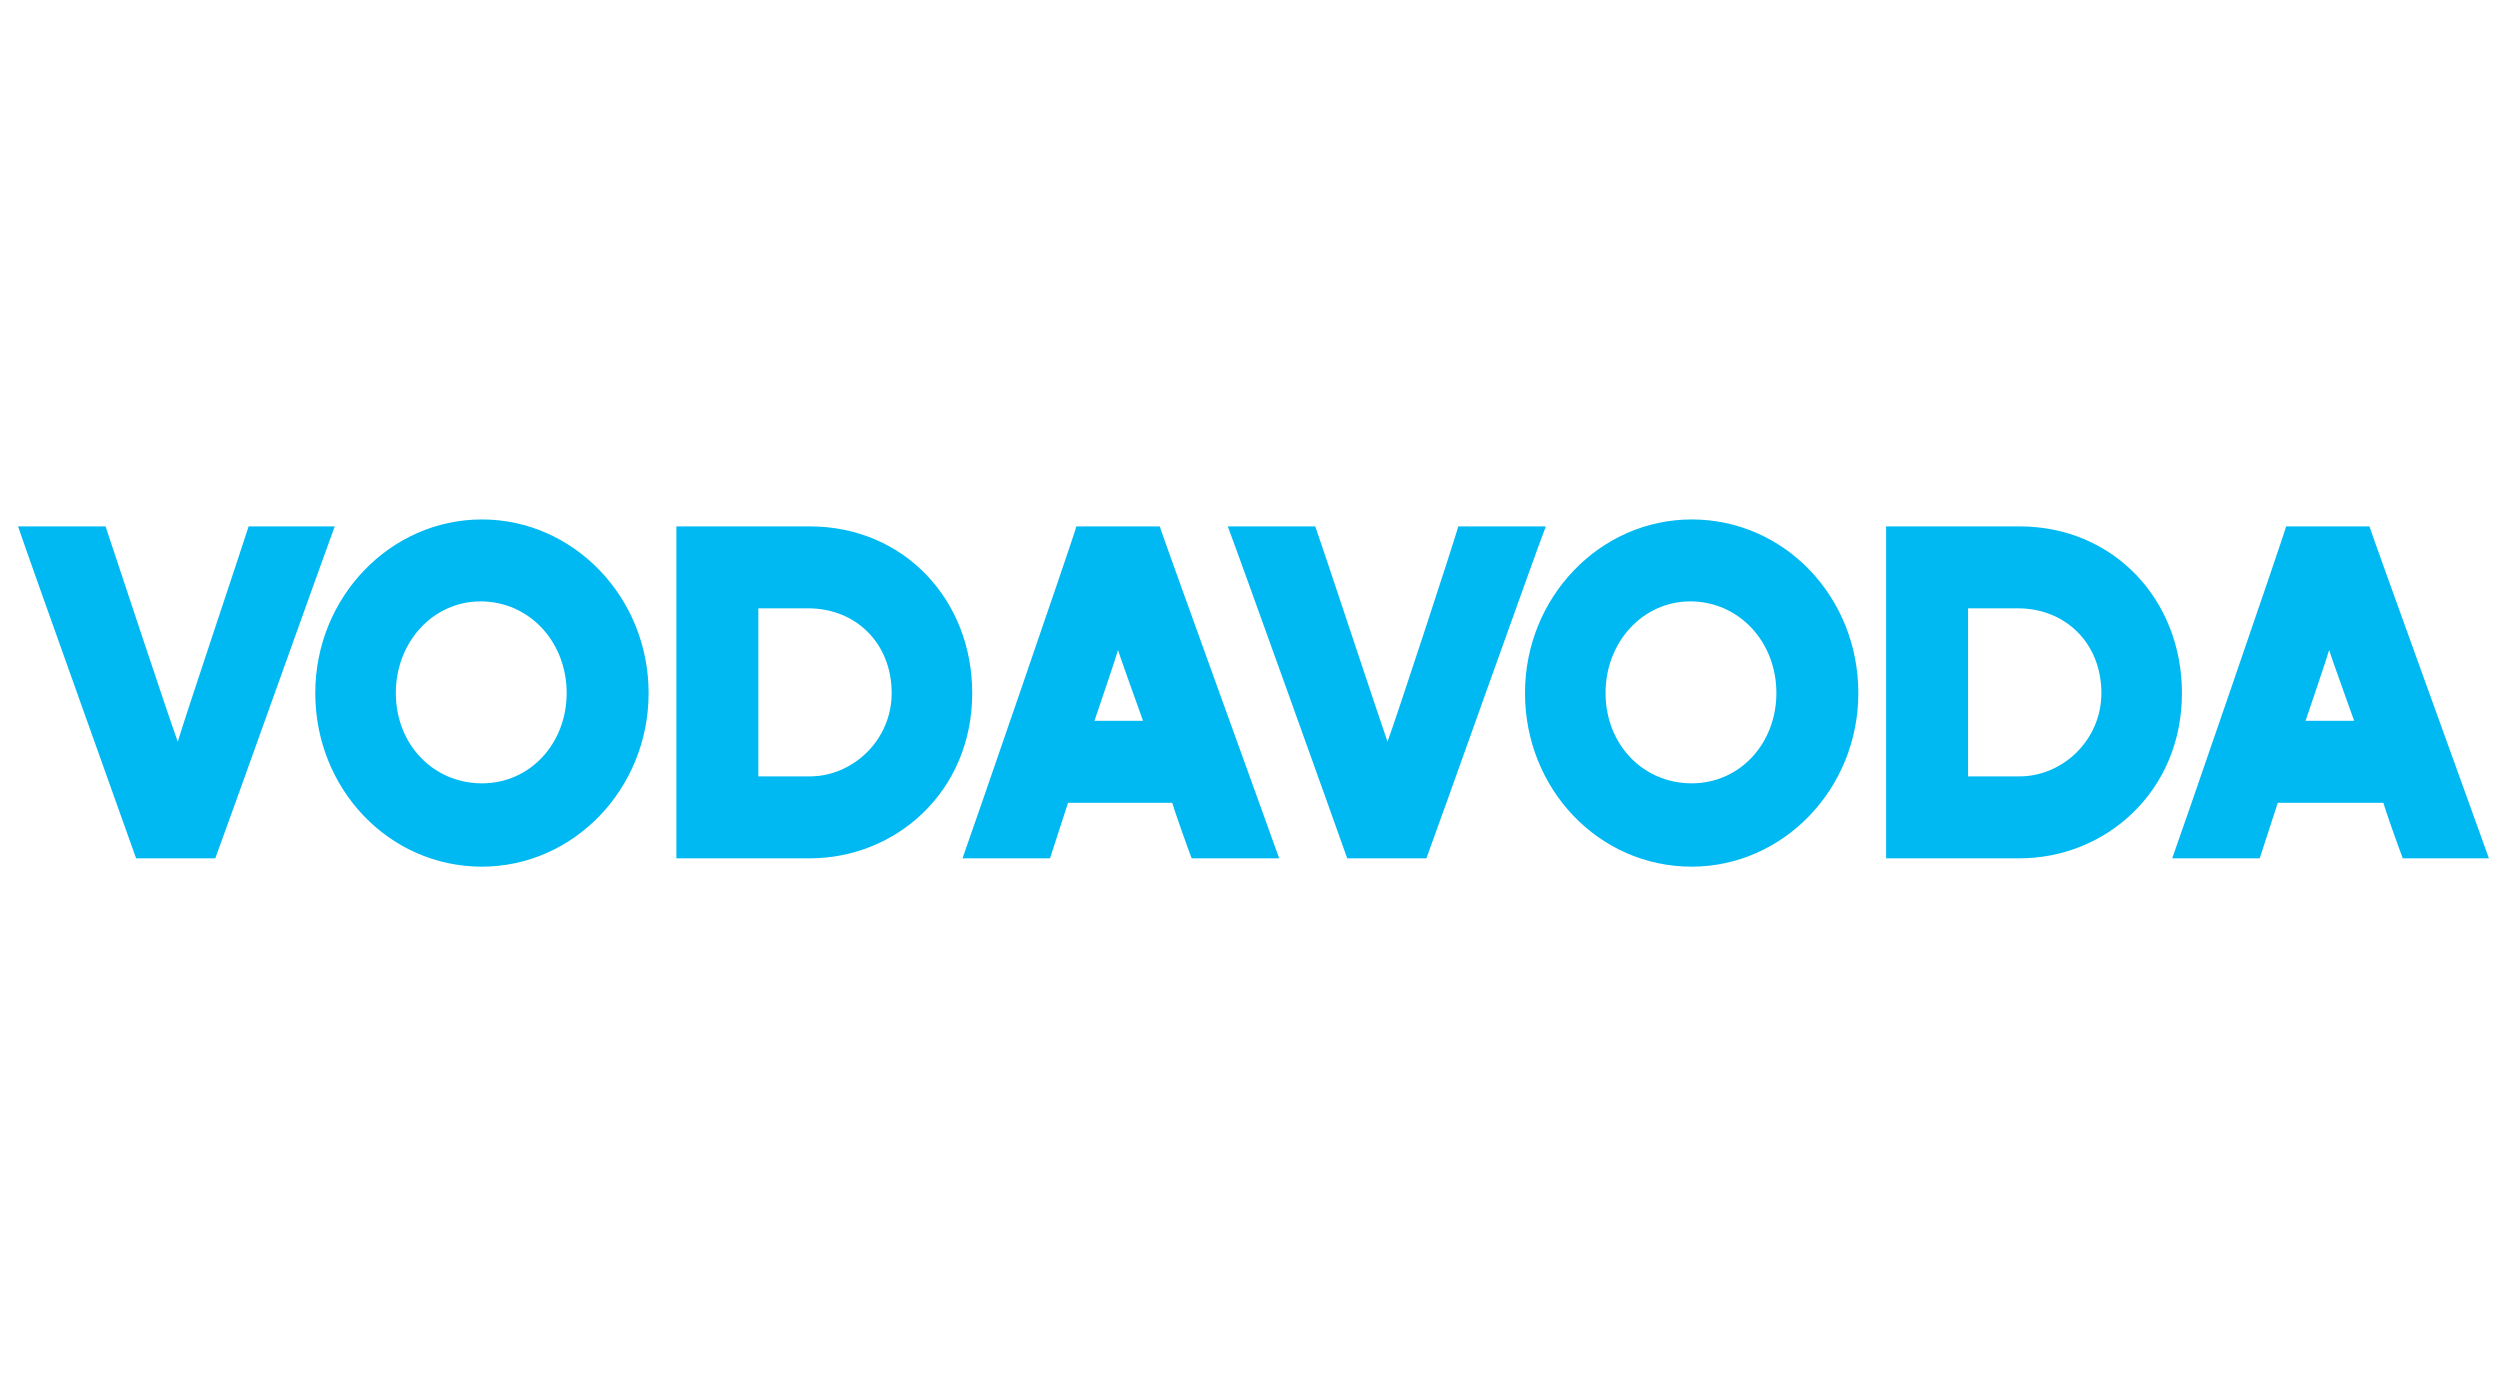
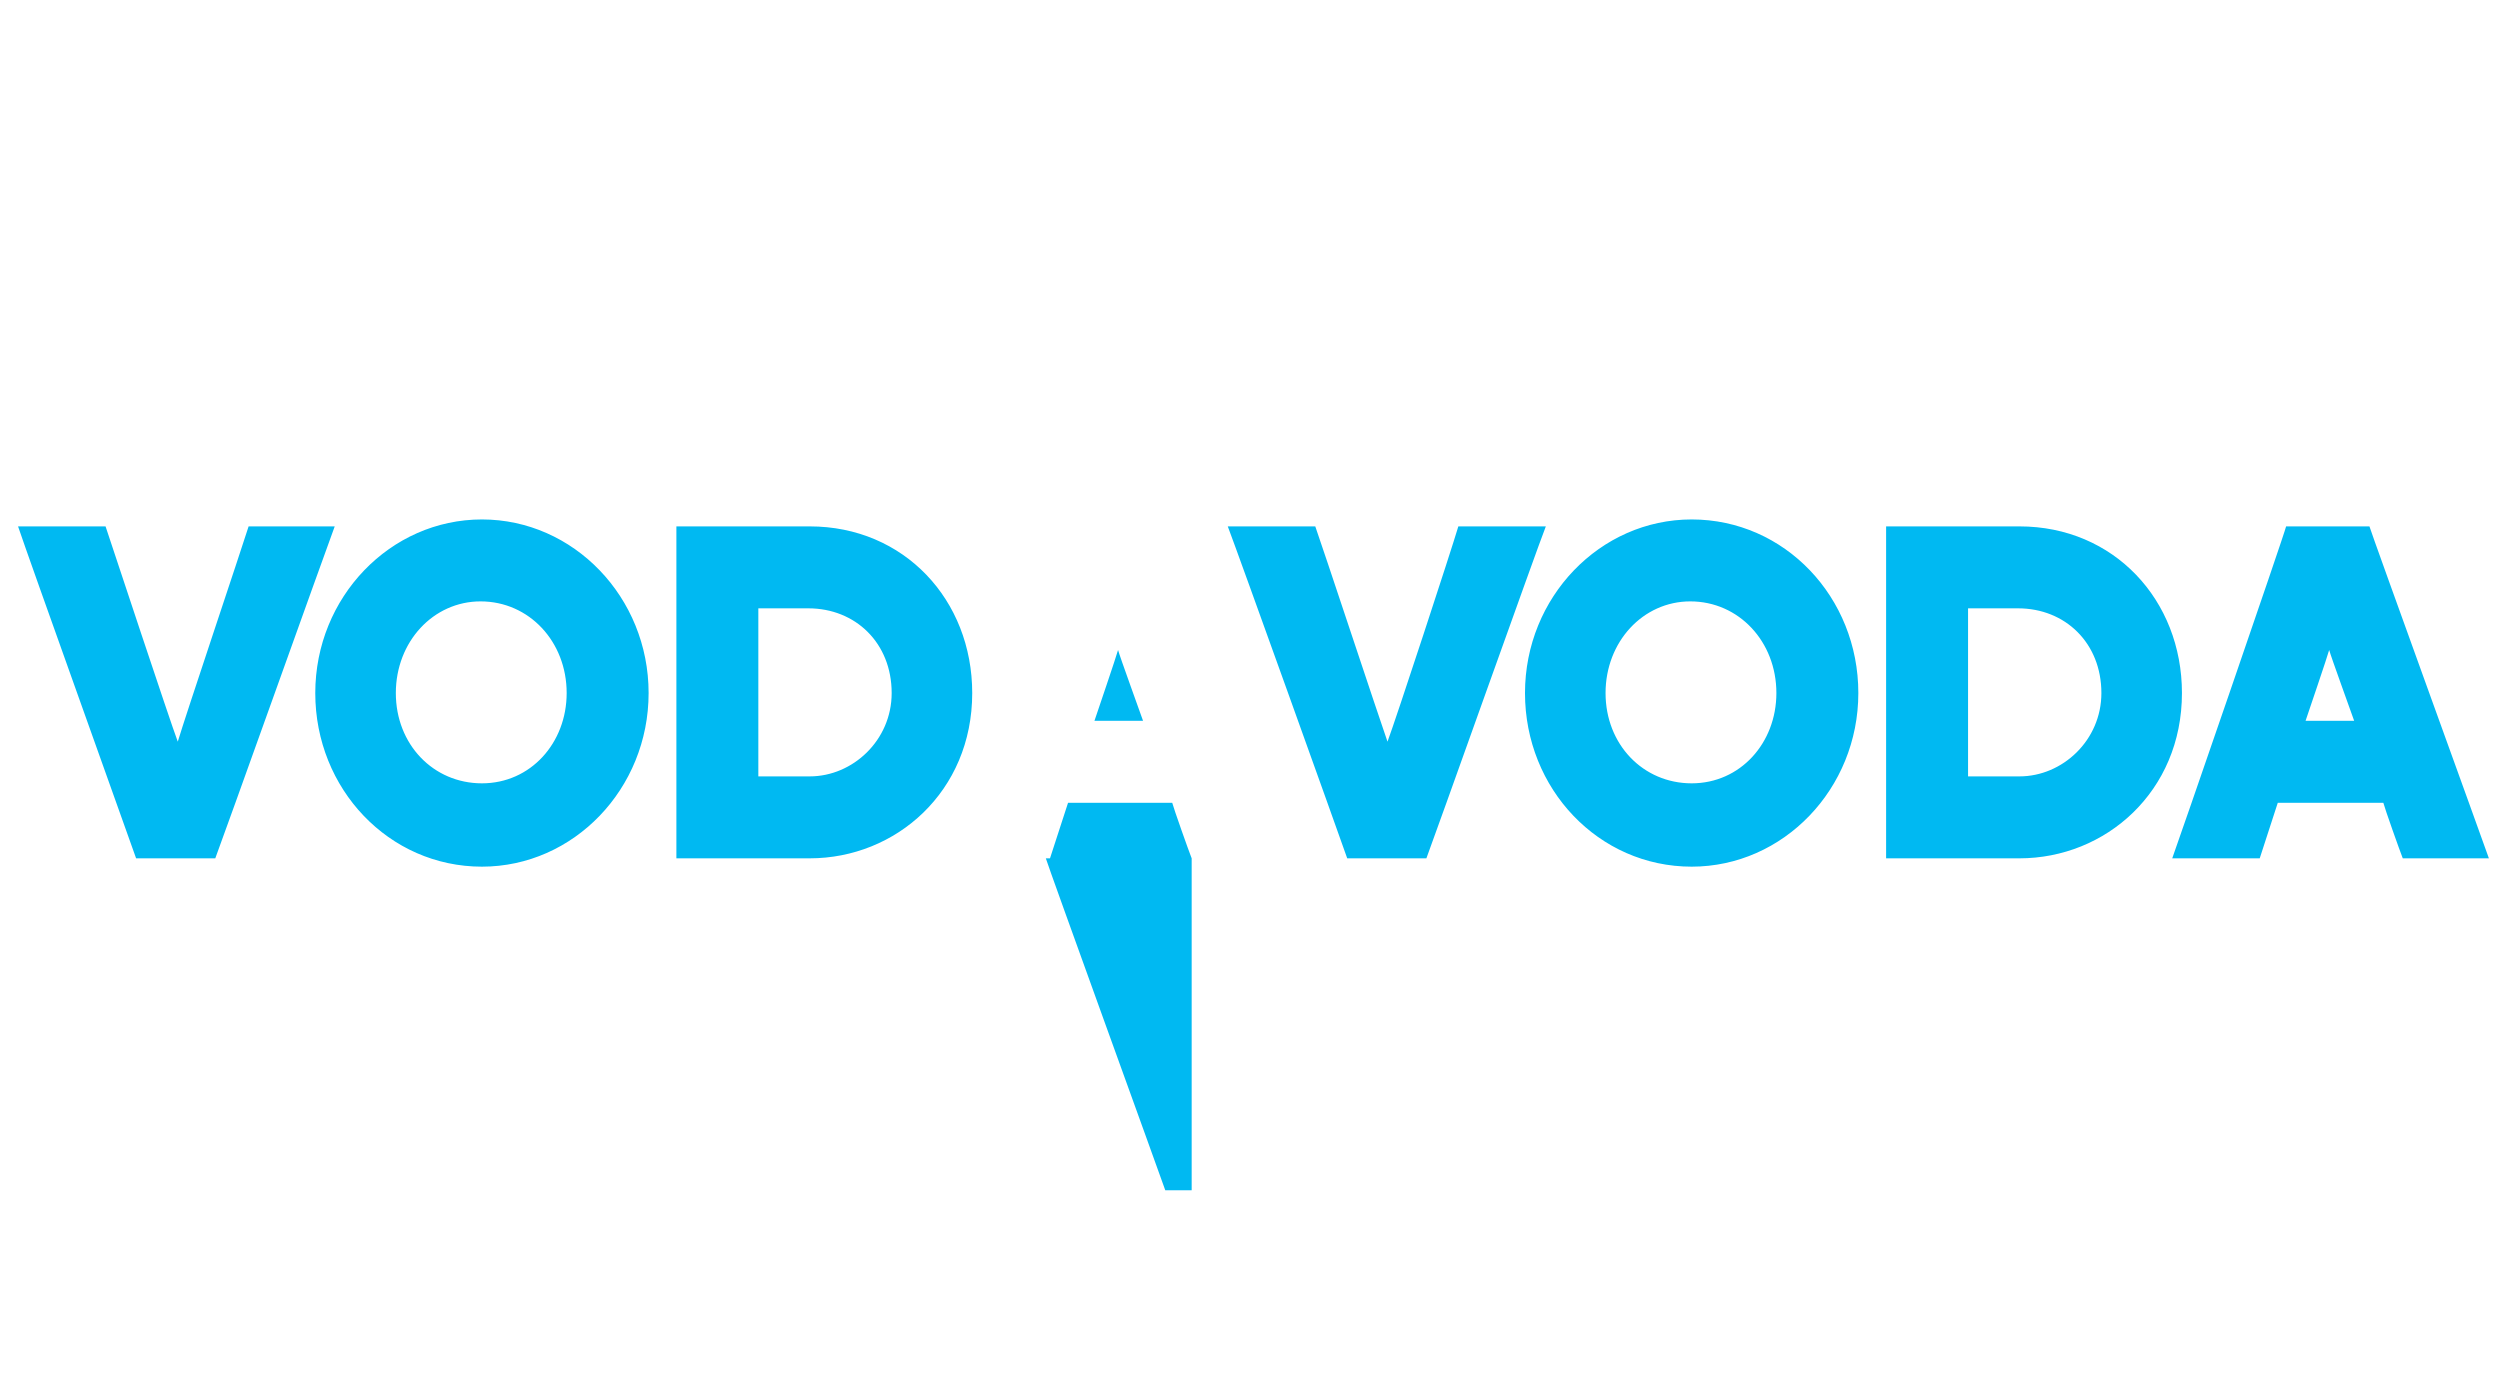
<svg xmlns="http://www.w3.org/2000/svg" version="1.1" id="Layer_1" x="0px" y="0px" width="180px" height="100px" viewBox="0 0 180 100" enable-background="new 0 0 180 100" xml:space="preserve">
-   <path fill="#00B9F2" d="M94.7,37.9c0.5,1.4,4.6,13.8,5.2,15.5c0.6-1.6,4.6-13.8,5.1-15.5h6.3c-0.6,1.5-8.1,22.6-8.6,23.9h-5.7  c-0.7-2-7.8-21.8-8.6-23.9H94.7z M17.9,37.9c-0.5,1.6-4.6,13.8-5.1,15.5c-0.6-1.6-4.7-14-5.2-15.5H1.3C2,40,9.1,59.8,9.8,61.8h5.7  c0.5-1.3,8-22.3,8.6-23.9H17.9z M133.8,49.9c0,6.9-5.4,12.5-12,12.5c-6.7,0-12-5.6-12-12.5c0-6.9,5.4-12.5,12-12.5  C128.5,37.4,133.8,43,133.8,49.9 M115.6,49.9c0,3.7,2.7,6.5,6.2,6.5c3.5,0,6.1-2.9,6.1-6.5c0-3.7-2.7-6.6-6.2-6.6  C118.3,43.3,115.6,46.2,115.6,49.9 M70,49.9c0,7.1-5.5,11.9-11.7,11.9h-9.6V37.9h9.6C65.1,37.9,70,43.2,70,49.9 M58.3,55.9  c3.1,0,5.9-2.6,5.9-6c0-3.6-2.6-6.1-6-6.1h-3.6v12.1H58.3z M46.7,49.9c0,6.9-5.4,12.5-12,12.5c-6.7,0-12-5.6-12-12.5  c0-6.9,5.4-12.5,12-12.5C41.3,37.4,46.7,43,46.7,49.9 M28.5,49.9c0,3.7,2.7,6.5,6.2,6.5c3.5,0,6.1-2.9,6.1-6.5  c0-3.7-2.7-6.6-6.2-6.6C31.2,43.3,28.5,46.2,28.5,49.9 M85.8,61.8c-0.2-0.5-1.3-3.6-1.4-4h-7.5c-0.1,0.3-1.2,3.7-1.3,4h-6.3  c0.2-0.5,8.1-23.4,8.2-23.9h6c0.1,0.4,8.4,23.3,8.6,23.9H85.8 M82.3,51.9c-0.1-0.3-1.7-4.7-1.8-5.1c-0.1,0.4-1.6,4.8-1.7,5.1H82.3z   M173,61.8c-0.2-0.5-1.3-3.6-1.4-4H164c-0.1,0.3-1.2,3.7-1.3,4h-6.3c0.2-0.5,8.1-23.4,8.2-23.9h6c0.1,0.4,8.4,23.3,8.6,23.9H173   M169.5,51.9c-0.1-0.3-1.7-4.7-1.8-5.1c-0.1,0.4-1.6,4.8-1.7,5.1H169.5z M157.1,49.9c0,7.1-5.5,11.9-11.7,11.9h-9.6V37.9h9.6  C152.2,37.9,157.1,43.2,157.1,49.9 M145.4,55.9c3.1,0,5.9-2.6,5.9-6c0-3.6-2.6-6.1-6-6.1h-3.6v12.1H145.4z" />
+   <path fill="#00B9F2" d="M94.7,37.9c0.5,1.4,4.6,13.8,5.2,15.5c0.6-1.6,4.6-13.8,5.1-15.5h6.3c-0.6,1.5-8.1,22.6-8.6,23.9h-5.7  c-0.7-2-7.8-21.8-8.6-23.9H94.7z M17.9,37.9c-0.5,1.6-4.6,13.8-5.1,15.5c-0.6-1.6-4.7-14-5.2-15.5H1.3C2,40,9.1,59.8,9.8,61.8h5.7  c0.5-1.3,8-22.3,8.6-23.9H17.9z M133.8,49.9c0,6.9-5.4,12.5-12,12.5c-6.7,0-12-5.6-12-12.5c0-6.9,5.4-12.5,12-12.5  C128.5,37.4,133.8,43,133.8,49.9 M115.6,49.9c0,3.7,2.7,6.5,6.2,6.5c3.5,0,6.1-2.9,6.1-6.5c0-3.7-2.7-6.6-6.2-6.6  C118.3,43.3,115.6,46.2,115.6,49.9 M70,49.9c0,7.1-5.5,11.9-11.7,11.9h-9.6V37.9h9.6C65.1,37.9,70,43.2,70,49.9 M58.3,55.9  c3.1,0,5.9-2.6,5.9-6c0-3.6-2.6-6.1-6-6.1h-3.6v12.1H58.3z M46.7,49.9c0,6.9-5.4,12.5-12,12.5c-6.7,0-12-5.6-12-12.5  c0-6.9,5.4-12.5,12-12.5C41.3,37.4,46.7,43,46.7,49.9 M28.5,49.9c0,3.7,2.7,6.5,6.2,6.5c3.5,0,6.1-2.9,6.1-6.5  c0-3.7-2.7-6.6-6.2-6.6C31.2,43.3,28.5,46.2,28.5,49.9 M85.8,61.8c-0.2-0.5-1.3-3.6-1.4-4h-7.5c-0.1,0.3-1.2,3.7-1.3,4h-6.3  h6c0.1,0.4,8.4,23.3,8.6,23.9H85.8 M82.3,51.9c-0.1-0.3-1.7-4.7-1.8-5.1c-0.1,0.4-1.6,4.8-1.7,5.1H82.3z   M173,61.8c-0.2-0.5-1.3-3.6-1.4-4H164c-0.1,0.3-1.2,3.7-1.3,4h-6.3c0.2-0.5,8.1-23.4,8.2-23.9h6c0.1,0.4,8.4,23.3,8.6,23.9H173   M169.5,51.9c-0.1-0.3-1.7-4.7-1.8-5.1c-0.1,0.4-1.6,4.8-1.7,5.1H169.5z M157.1,49.9c0,7.1-5.5,11.9-11.7,11.9h-9.6V37.9h9.6  C152.2,37.9,157.1,43.2,157.1,49.9 M145.4,55.9c3.1,0,5.9-2.6,5.9-6c0-3.6-2.6-6.1-6-6.1h-3.6v12.1H145.4z" />
</svg>